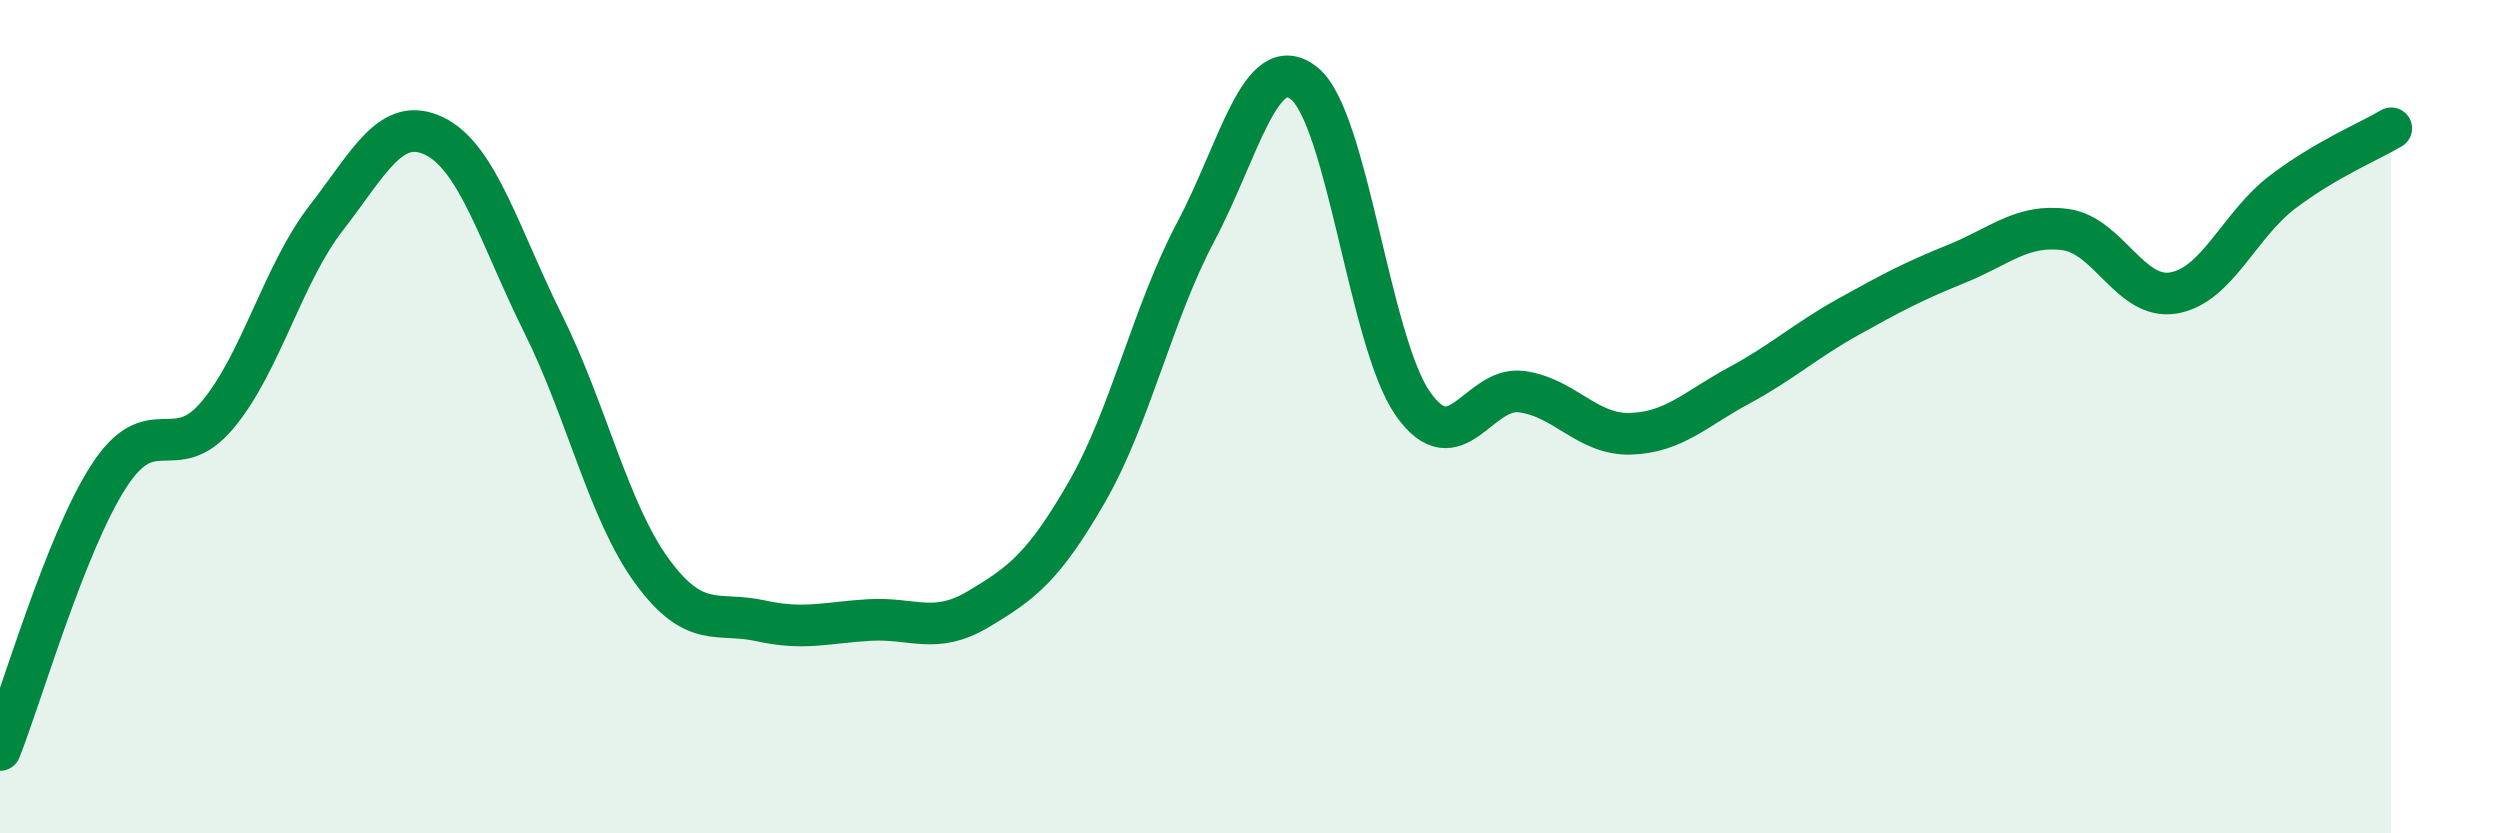
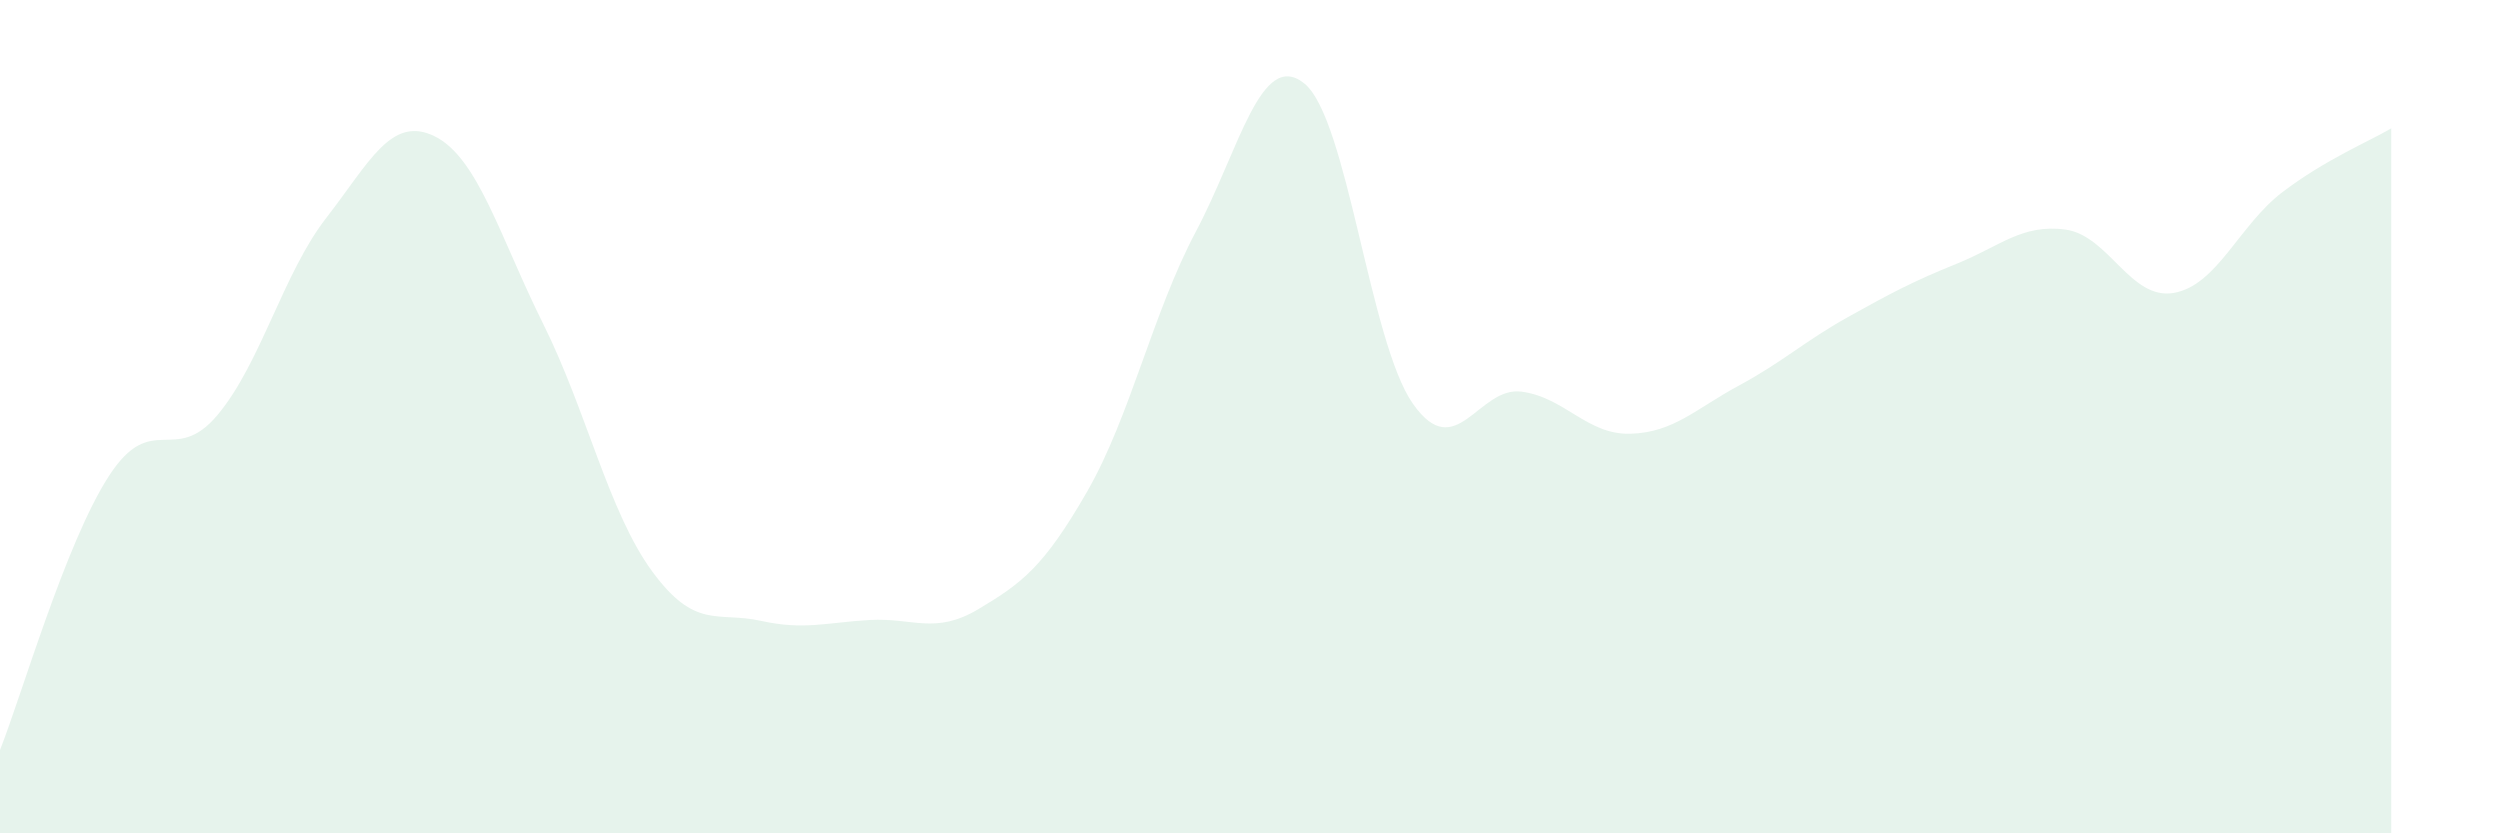
<svg xmlns="http://www.w3.org/2000/svg" width="60" height="20" viewBox="0 0 60 20">
  <path d="M 0,18 C 0.52,16.69 1.57,13.04 2.61,11.43 C 3.65,9.82 4.18,11.2 5.22,9.96 C 6.26,8.72 6.79,6.57 7.83,5.23 C 8.87,3.89 9.39,2.76 10.43,3.27 C 11.47,3.78 12,5.69 13.04,7.78 C 14.08,9.87 14.61,12.29 15.65,13.71 C 16.69,15.13 17.22,14.67 18.26,14.9 C 19.3,15.13 19.83,14.94 20.87,14.88 C 21.91,14.82 22.44,15.24 23.48,14.62 C 24.52,14 25.05,13.61 26.09,11.8 C 27.13,9.99 27.66,7.52 28.7,5.56 C 29.74,3.6 30.26,1.17 31.3,2 C 32.34,2.83 32.87,8.21 33.91,9.69 C 34.95,11.17 35.48,9.26 36.52,9.4 C 37.56,9.54 38.09,10.44 39.13,10.41 C 40.17,10.38 40.7,9.81 41.74,9.25 C 42.78,8.69 43.31,8.19 44.35,7.61 C 45.39,7.03 45.92,6.75 46.96,6.33 C 48,5.91 48.53,5.37 49.57,5.51 C 50.61,5.65 51.13,7.21 52.17,7.03 C 53.21,6.85 53.74,5.4 54.78,4.61 C 55.82,3.82 56.87,3.39 57.39,3.08L57.39 20L0 20Z" fill="#008740" opacity="0.1" stroke-linecap="round" stroke-linejoin="round" />
-   <path d="M 0,18 C 0.52,16.69 1.57,13.04 2.61,11.43 C 3.65,9.82 4.18,11.2 5.22,9.96 C 6.26,8.72 6.79,6.57 7.83,5.23 C 8.87,3.89 9.39,2.76 10.43,3.27 C 11.47,3.78 12,5.69 13.04,7.78 C 14.08,9.87 14.61,12.29 15.65,13.71 C 16.69,15.13 17.22,14.67 18.26,14.9 C 19.3,15.13 19.83,14.94 20.87,14.88 C 21.91,14.82 22.44,15.24 23.48,14.62 C 24.52,14 25.05,13.61 26.09,11.8 C 27.13,9.99 27.66,7.52 28.7,5.56 C 29.74,3.6 30.26,1.17 31.3,2 C 32.34,2.83 32.87,8.21 33.91,9.69 C 34.95,11.17 35.48,9.26 36.52,9.4 C 37.56,9.54 38.09,10.44 39.13,10.41 C 40.17,10.38 40.7,9.81 41.74,9.25 C 42.78,8.69 43.31,8.19 44.35,7.61 C 45.39,7.03 45.92,6.75 46.96,6.33 C 48,5.91 48.53,5.37 49.57,5.51 C 50.61,5.65 51.13,7.21 52.17,7.03 C 53.21,6.85 53.74,5.4 54.78,4.61 C 55.82,3.82 56.87,3.39 57.39,3.08" stroke="#008740" stroke-width="1" fill="none" stroke-linecap="round" stroke-linejoin="round" />
</svg>